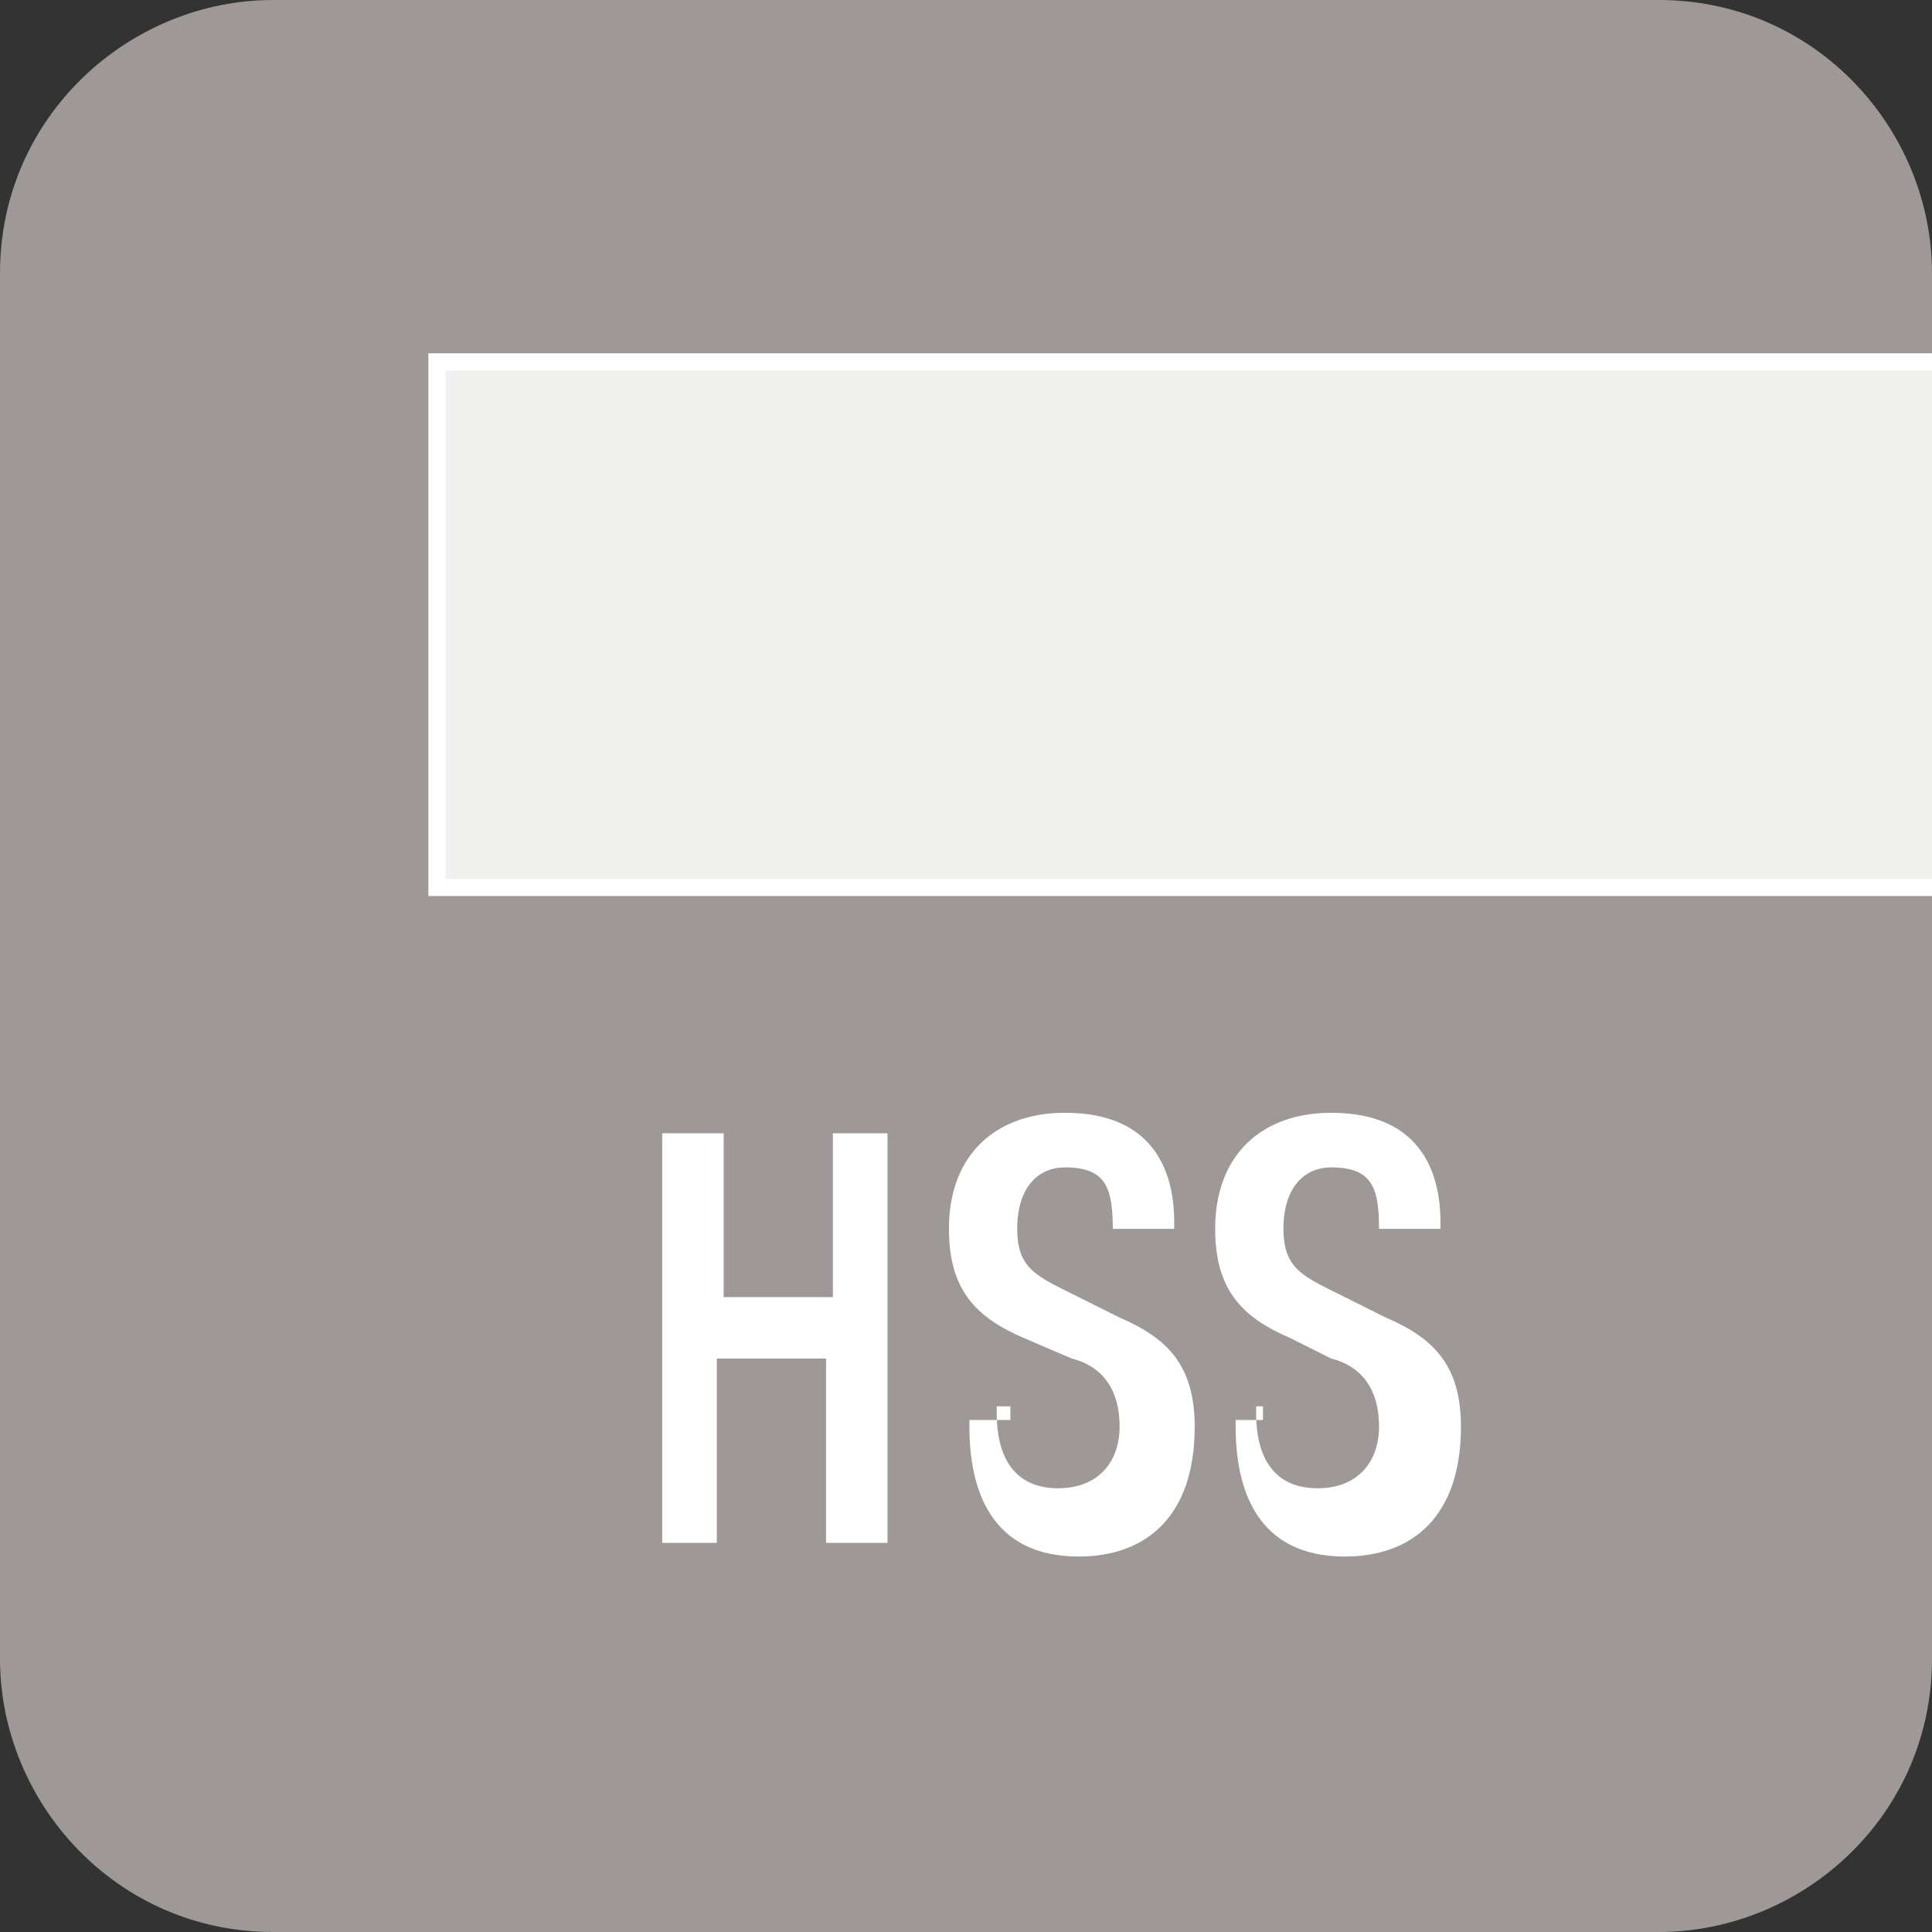
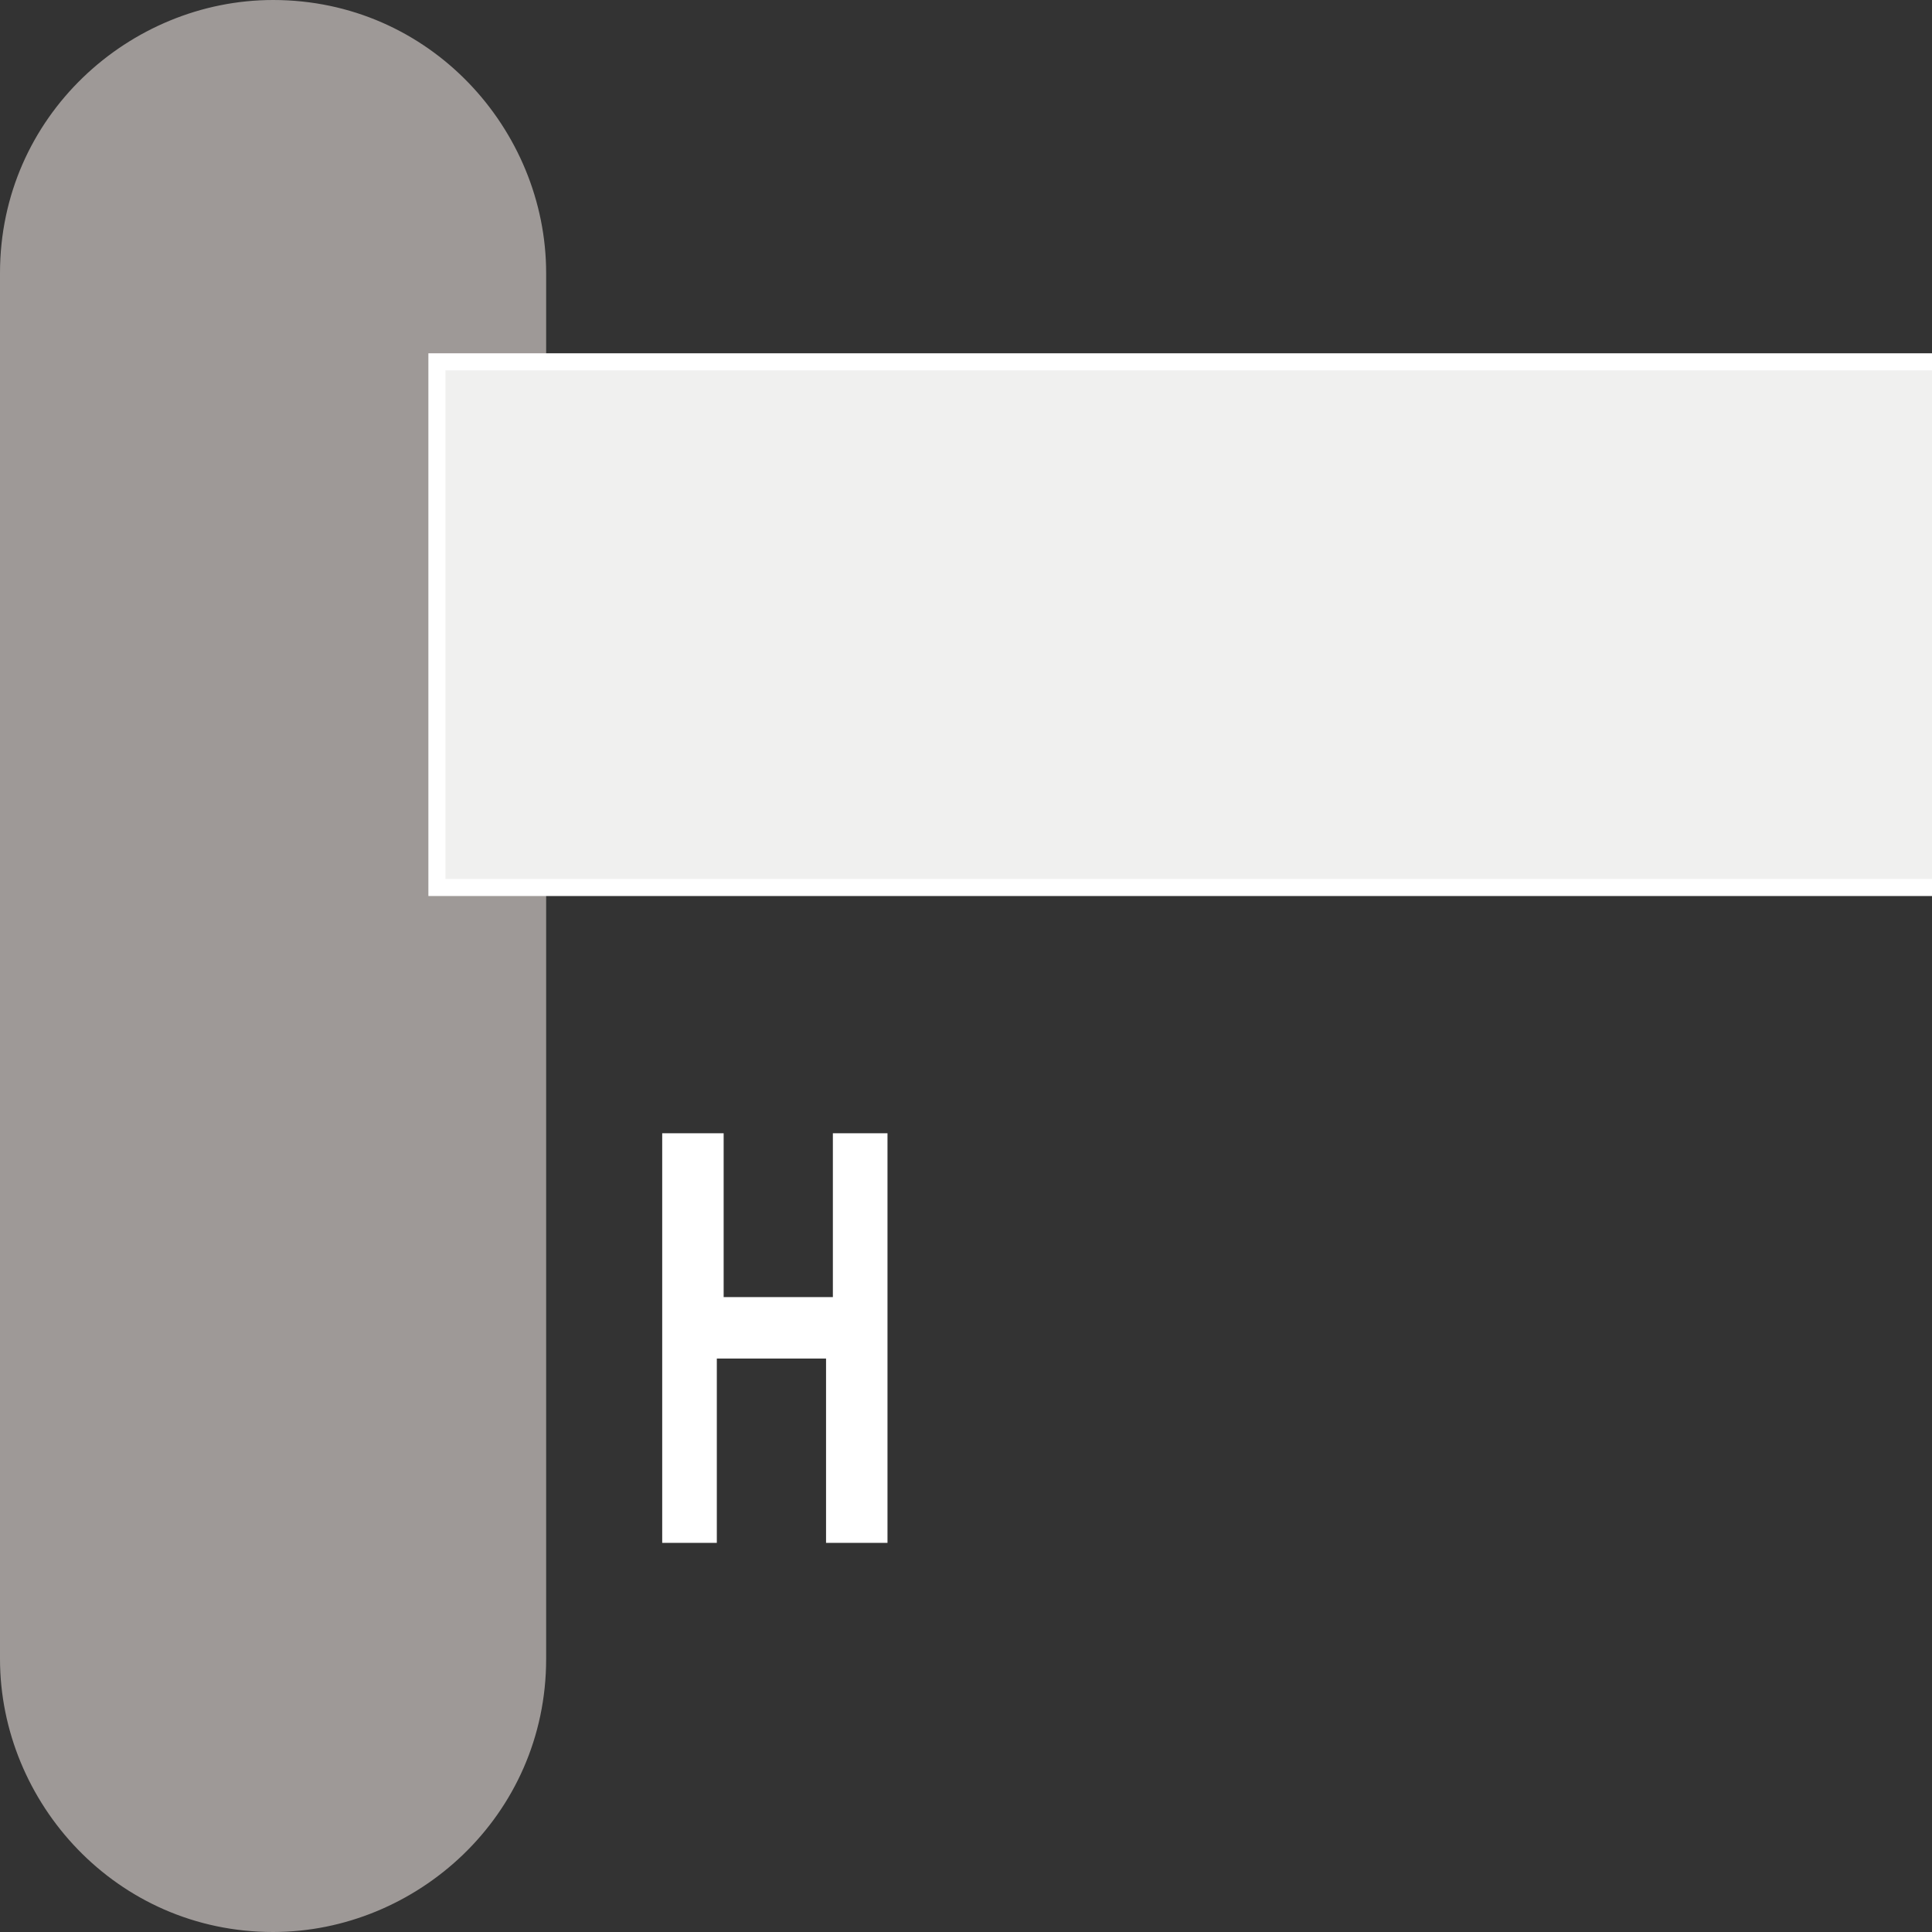
<svg xmlns="http://www.w3.org/2000/svg" version="1.1" id="Calque_1" x="0px" y="0px" viewBox="0 0 28.3 28.3" style="enable-background:new 0 0 28.3 28.3;" xml:space="preserve">
  <rect x="0" y="0" width="28.3" height="28.3" fill="#333333" stroke="none" />
  <style type="text/css"> .st0{fill:#9E9997;} .st1{fill:#F0F0EF;} .st2{fill:none;stroke:#FFFFFF;stroke-width:0.25;stroke-miterlimit:3.864;} .st3{fill:none;} .st4{fill:#FFFFFF;} </style>
-   <path class="st0" d="M0,4c0-2.3,1.9-4,4-4h20.3c2.3,0,4,1.9,4,4v20.3c0,2.3-1.9,4-4,4H4c-2.3,0-4-1.9-4-4" />
+   <path class="st0" d="M0,4c0-2.3,1.9-4,4-4c2.3,0,4,1.9,4,4v20.3c0,2.3-1.9,4-4,4H4c-2.3,0-4-1.9-4-4" />
  <rect x="6.4" y="5.3" class="st1" width="22.4" height="7.7" />
  <rect x="6.4" y="5.3" class="st2" width="22.4" height="7.7" />
-   <path class="st3" d="M0,24.2c0,2.3,1.9,4,4,4h20.3c2.3,0,4-1.9,4-4V4c0-2.3-1.9-4-4-4H4C1.7,0,0,1.9,0,4" />
  <g>
    <path class="st4" d="M9.7,16.6h0.9V19h1.6v-2.4H13v6h-0.9v-2.7h-1.6v2.7H9.7V16.6z" />
-     <path class="st4" d="M14.6,20.6v0.1c0,0.7,0.3,1.1,0.9,1.1c0.6,0,0.9-0.4,0.9-0.9c0-0.6-0.3-0.9-0.7-1l-0.7-0.3 c-0.7-0.3-1.1-0.7-1.1-1.6c0-1.1,0.7-1.7,1.7-1.7c1.4,0,1.6,1,1.6,1.6v0.1h-0.9V18c0-0.6-0.1-0.9-0.7-0.9c-0.4,0-0.7,0.3-0.7,0.9 s0.3,0.7,0.9,1l0.6,0.3c0.7,0.3,1.1,0.7,1.1,1.6c0,1.3-0.7,1.9-1.7,1.9c-1.3,0-1.6-1-1.6-1.9v-0.1h0.6V20.6z" />
-     <path class="st4" d="M18.4,20.6v0.1c0,0.7,0.3,1.1,0.9,1.1s0.9-0.4,0.9-0.9c0-0.6-0.3-0.9-0.7-1l-0.6-0.3c-0.7-0.3-1.1-0.7-1.1-1.6 c0-1.1,0.7-1.7,1.7-1.7c1.4,0,1.6,1,1.6,1.6v0.1h-0.9V18c0-0.6-0.1-0.9-0.7-0.9c-0.4,0-0.7,0.3-0.7,0.9s0.3,0.7,0.9,1l0.6,0.3 c0.7,0.3,1.1,0.7,1.1,1.6c0,1.3-0.7,1.9-1.7,1.9c-1.3,0-1.6-1-1.6-1.9v-0.1h0.4V20.6z" />
  </g>
</svg>